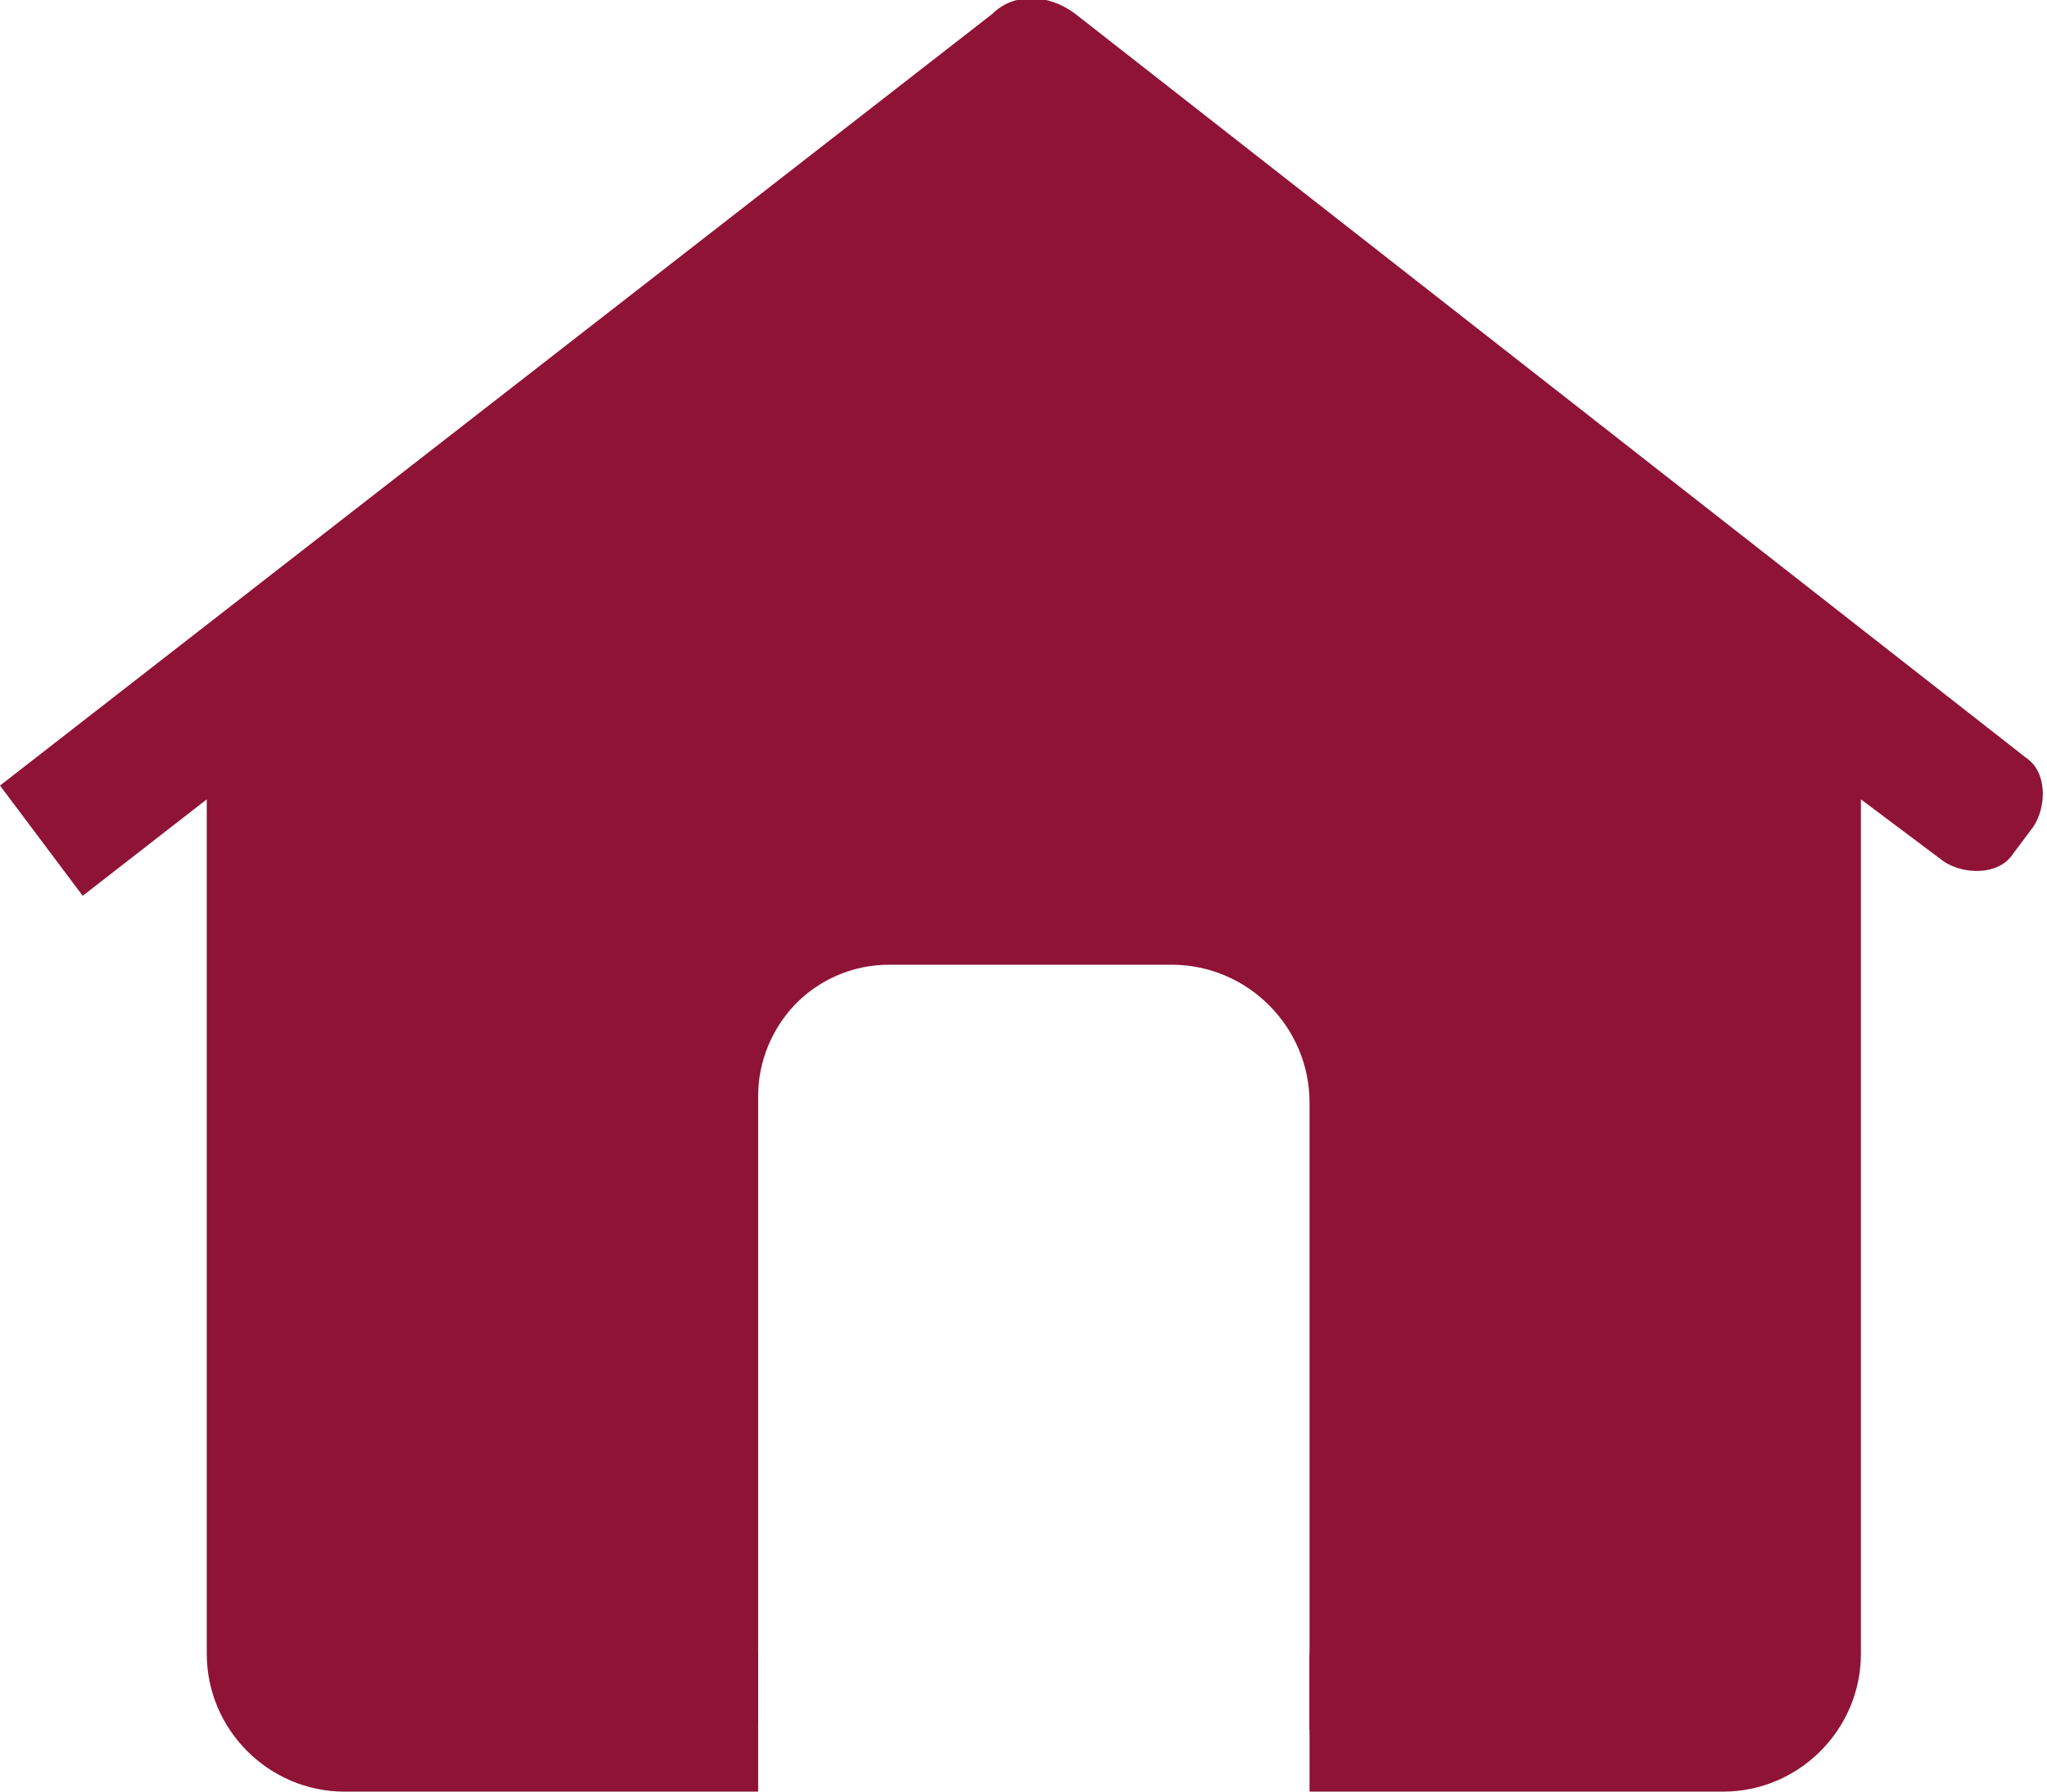
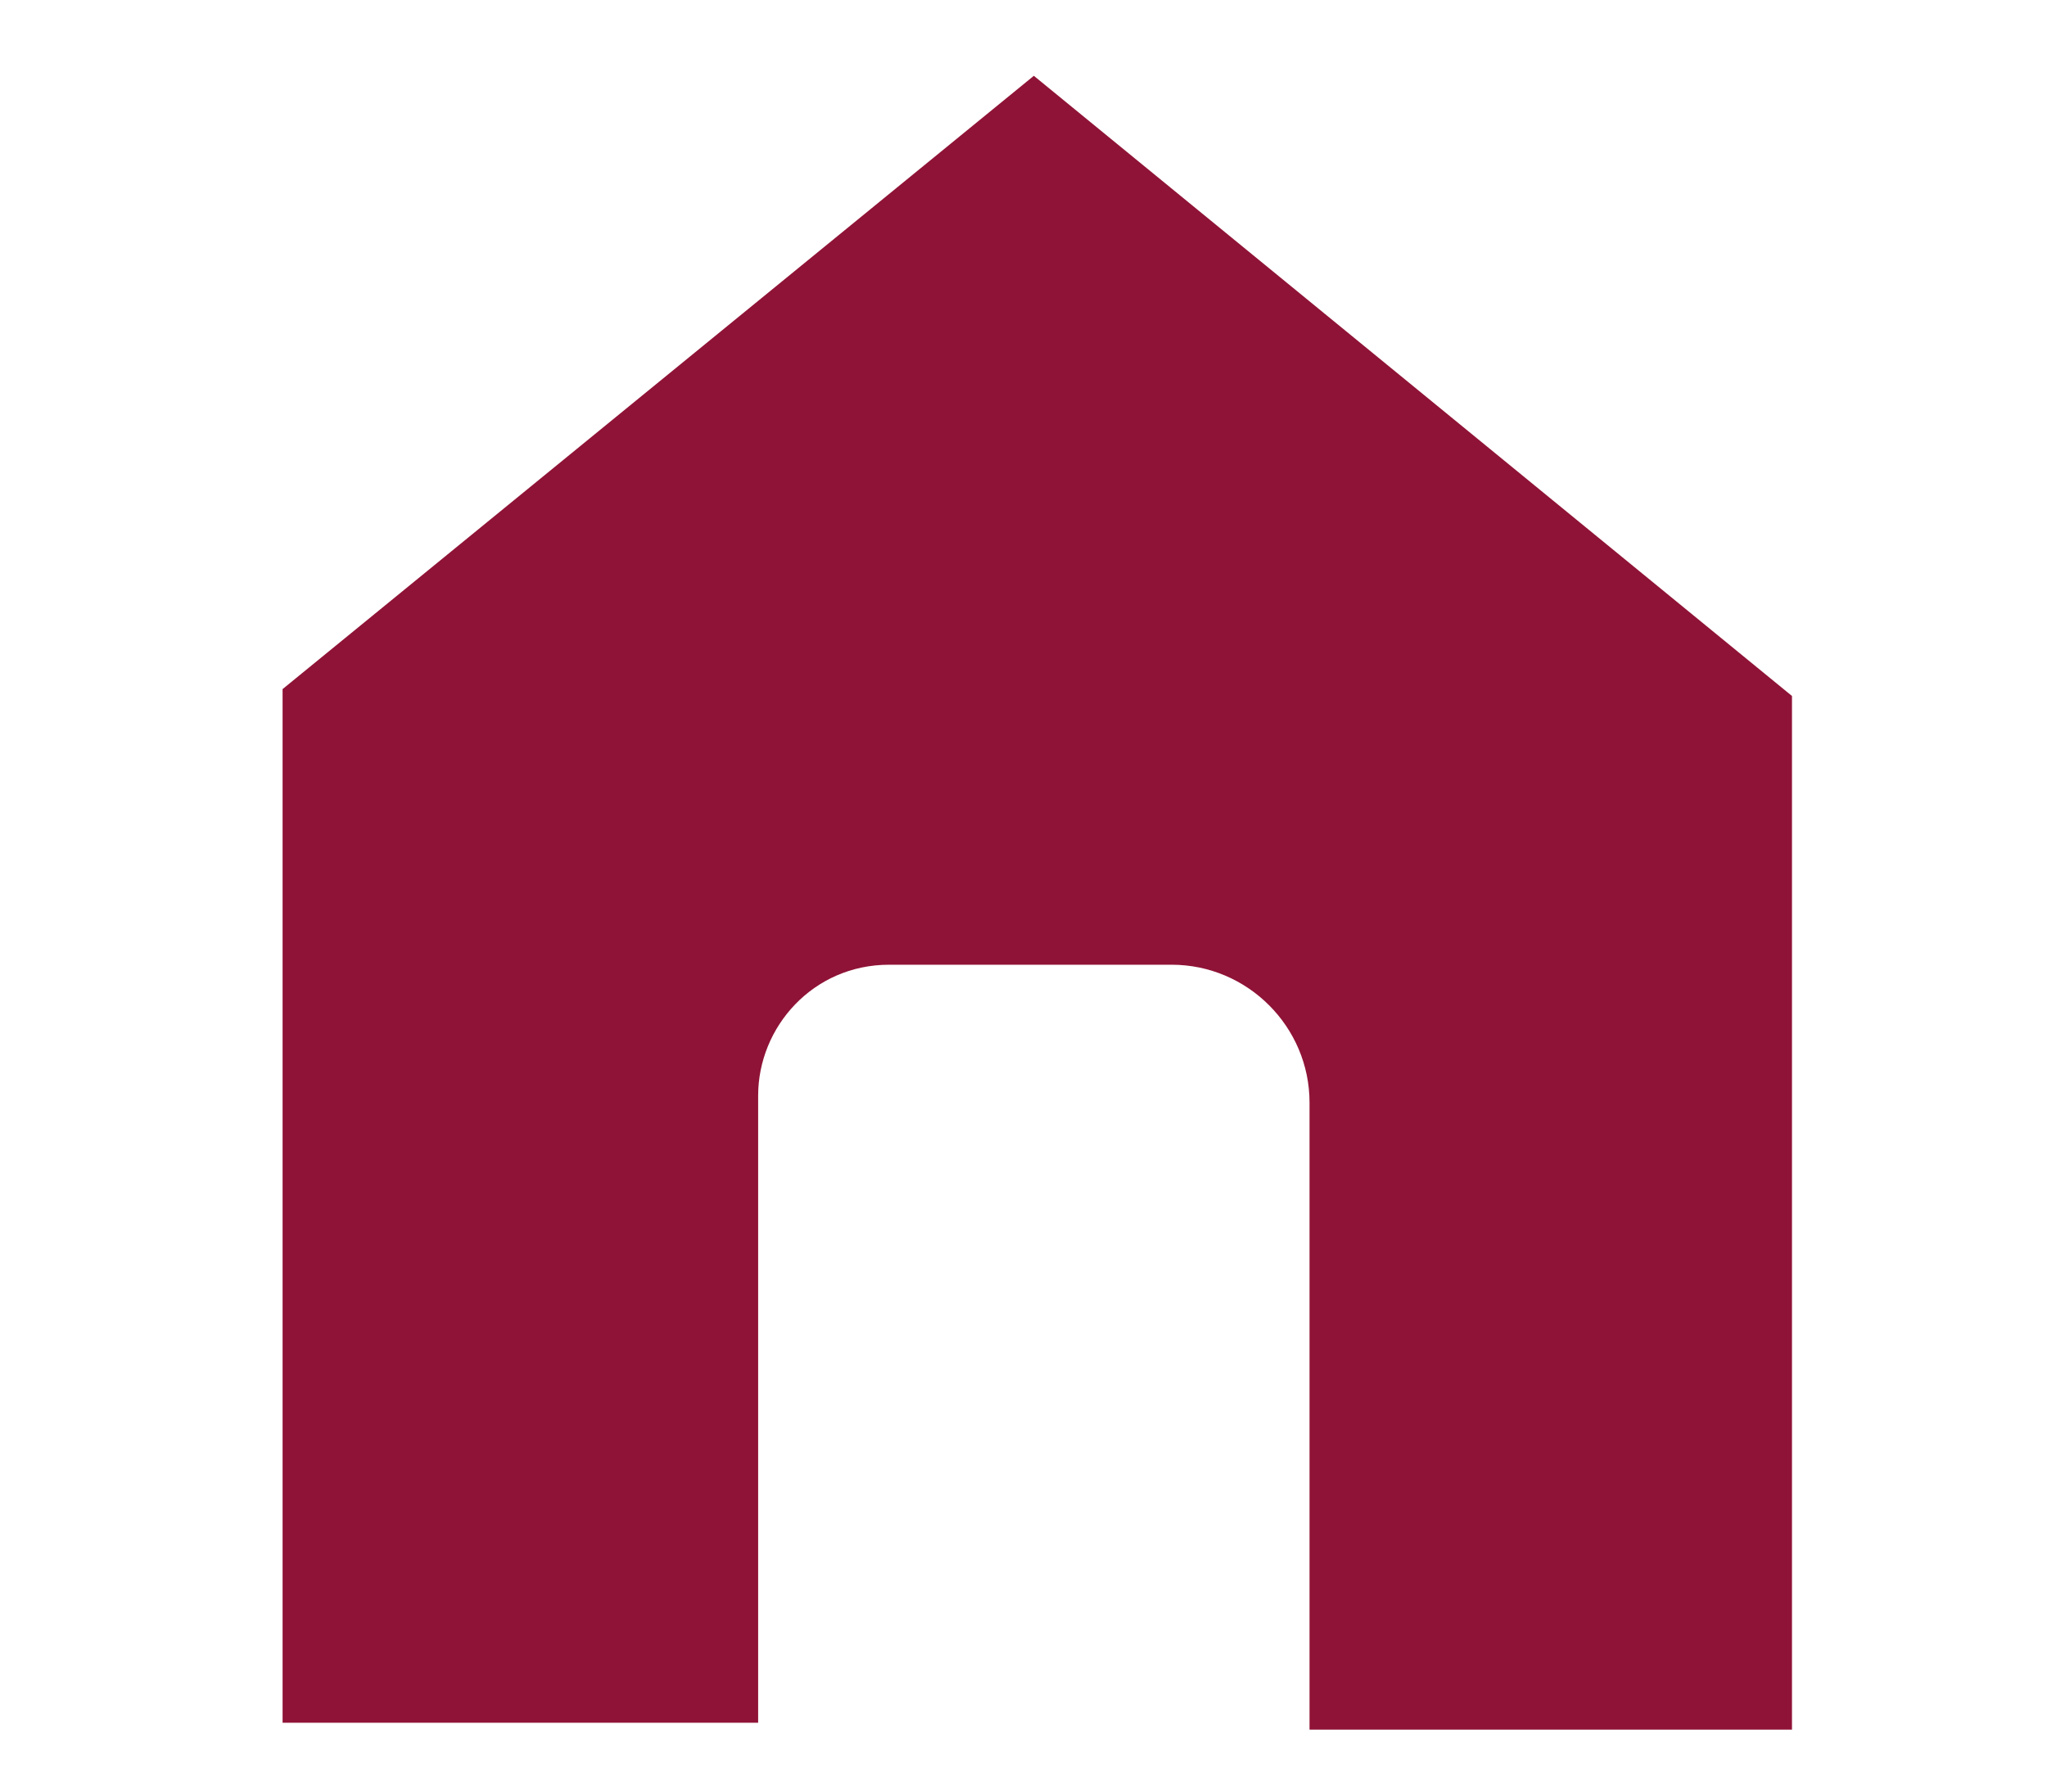
<svg xmlns="http://www.w3.org/2000/svg" version="1.1" id="icon" x="0px" y="0px" viewBox="0 0 29.7 26" style="enable-background:new 0 0 29.7 26;" xml:space="preserve">
  <style type="text/css">
	.st0{fill:none;}
	.st1{fill:#8F1336;}
</style>
  <rect id="_Transparent_Rectangle_" x="-1" y="-2" class="st0" width="32" height="32" />
-   <path class="st1" d="M15.6,0.2c-0.4-0.3-0.9-0.3-1.2,0L0,11.4L1.2,13L3,11.6V24c0,1.1,0.9,2,2,2h20c1.1,0,2-0.9,2-2V11.6l1.2,0.9  c0.3,0.2,0.8,0.2,1-0.1l0.3-0.4c0.2-0.3,0.2-0.8-0.1-1L15.6,0.2z M19,26h-8V15.9c0-1.1,0.9-1.9,1.9-1.9H17c1.1,0,2,0.9,2,2V26z   M19,24v-8c0-1.1-0.9-2-2-2h-4.1c-1.1,0-1.9,0.9-1.9,1.9V24H5V10.1l10-7.8l10,7.8V24H19z" />
  <path class="st1" d="M19,25.1V16c0-1.1-0.9-2-2-2h-4.1c-1.1,0-1.9,0.9-1.9,1.9v9.1H4.1v-15L15,1.1l11,9v15H19z" />
</svg>